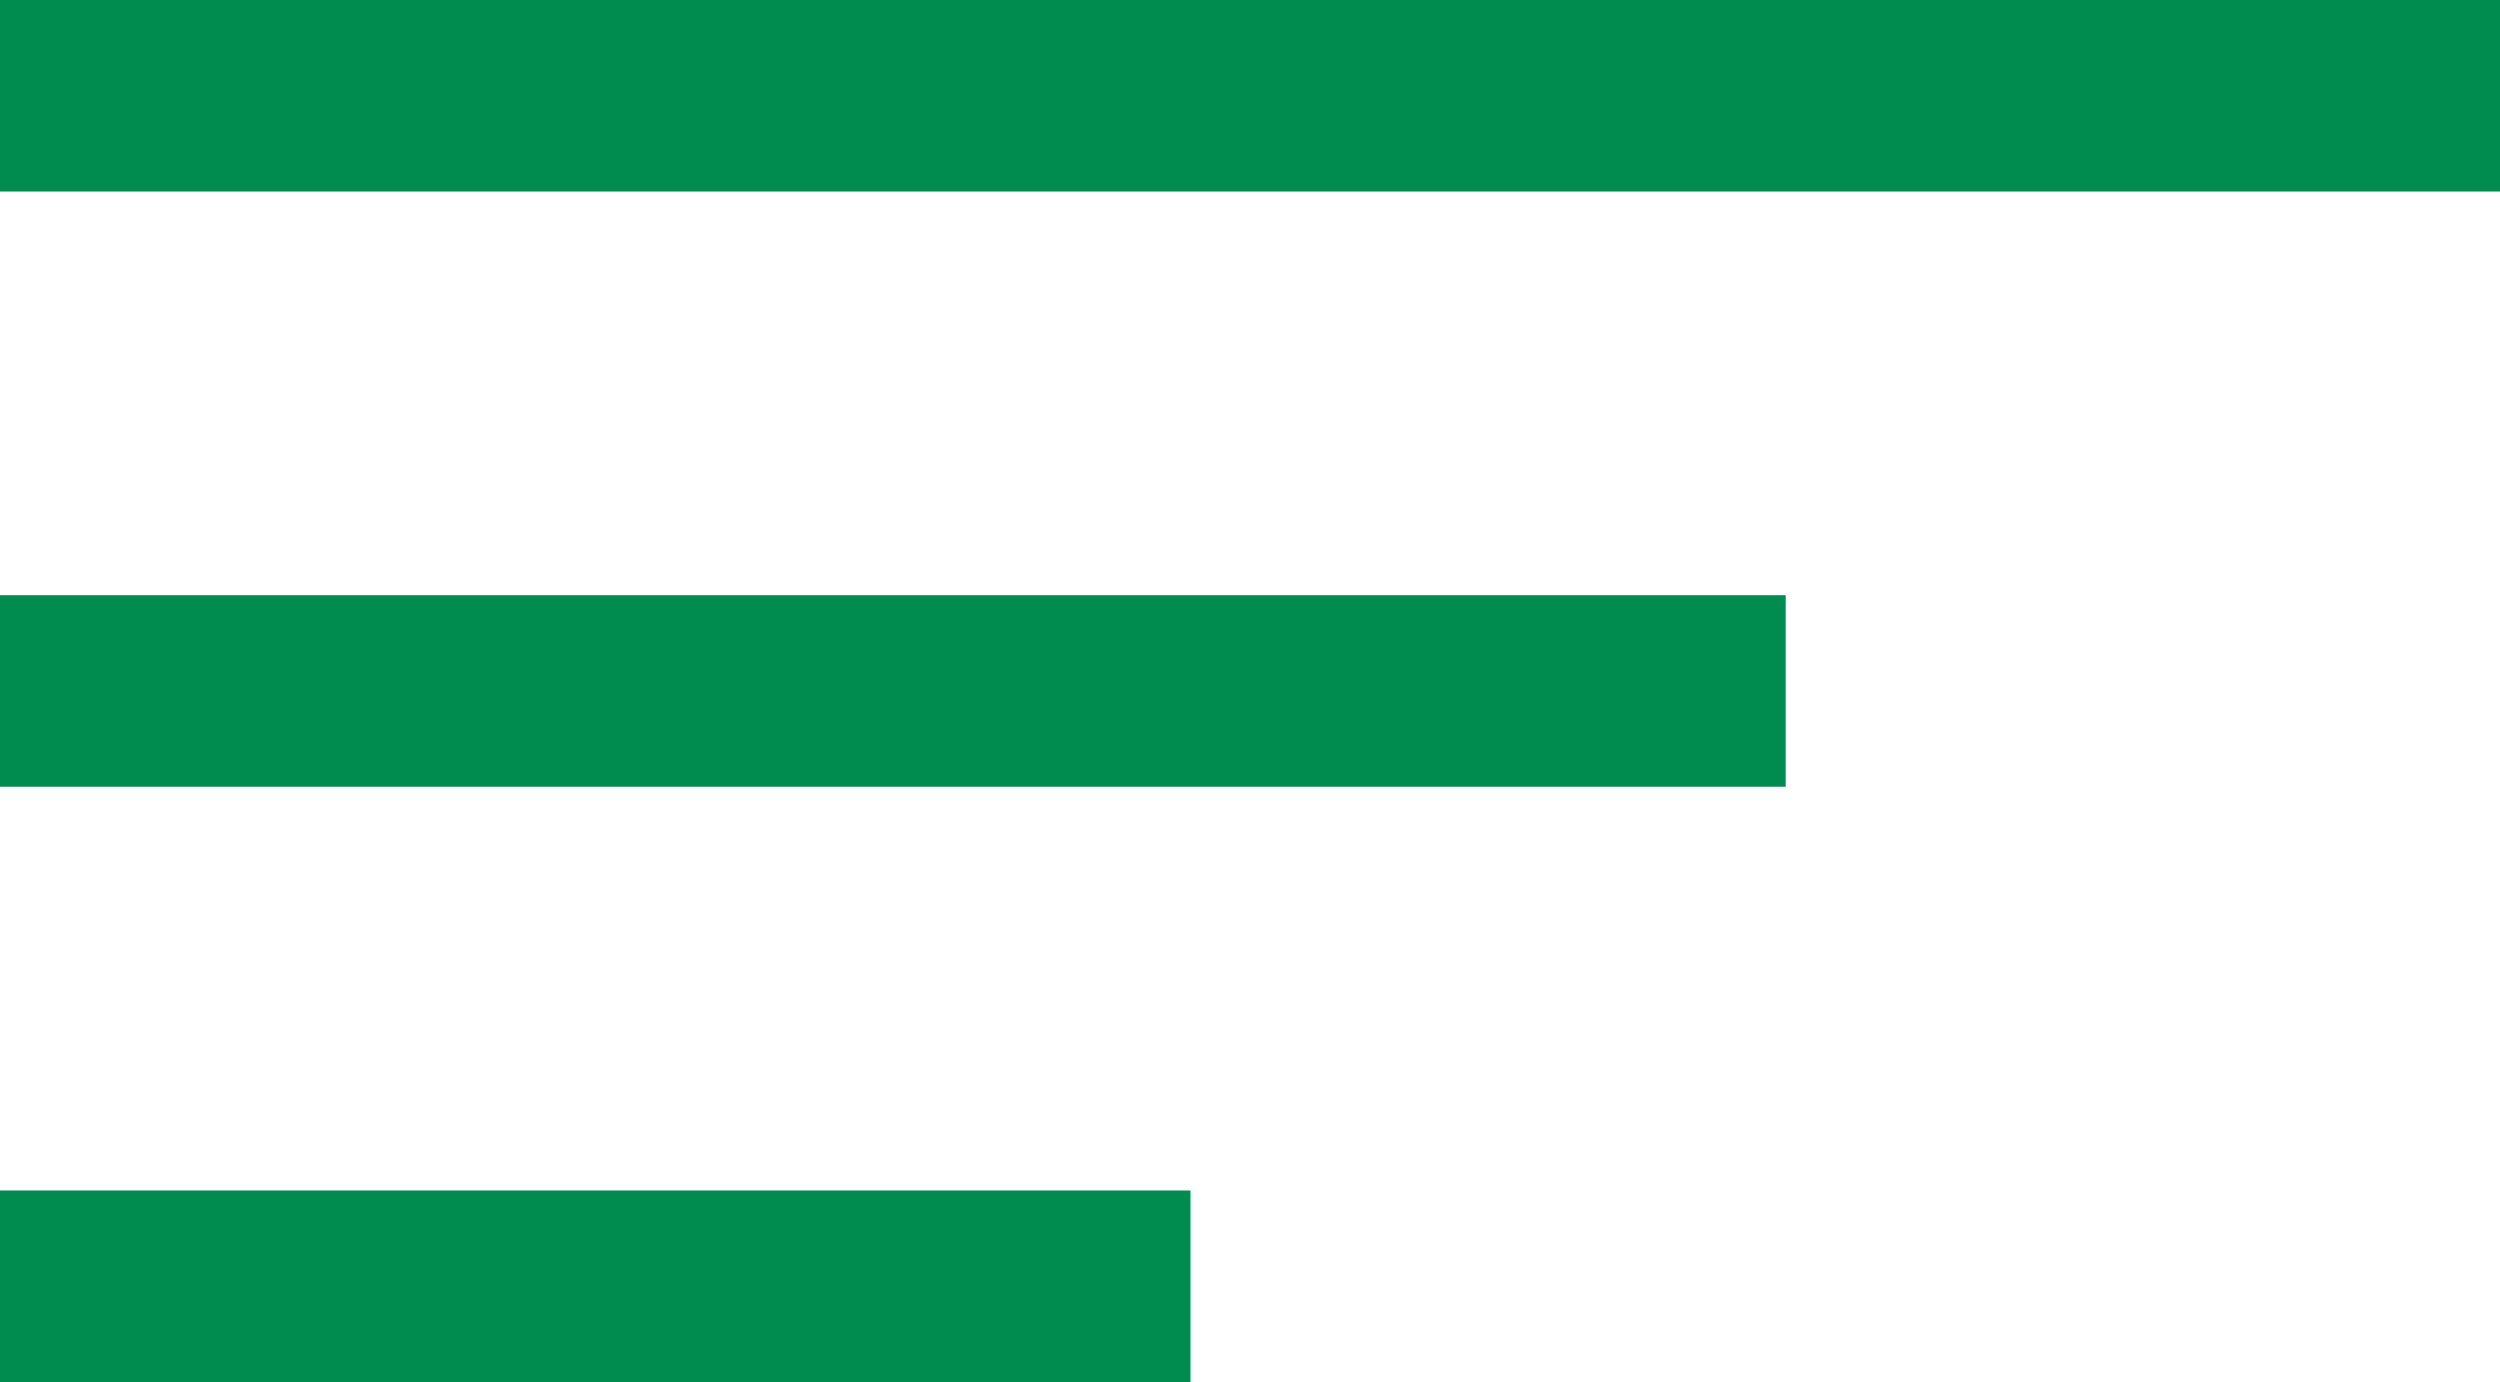
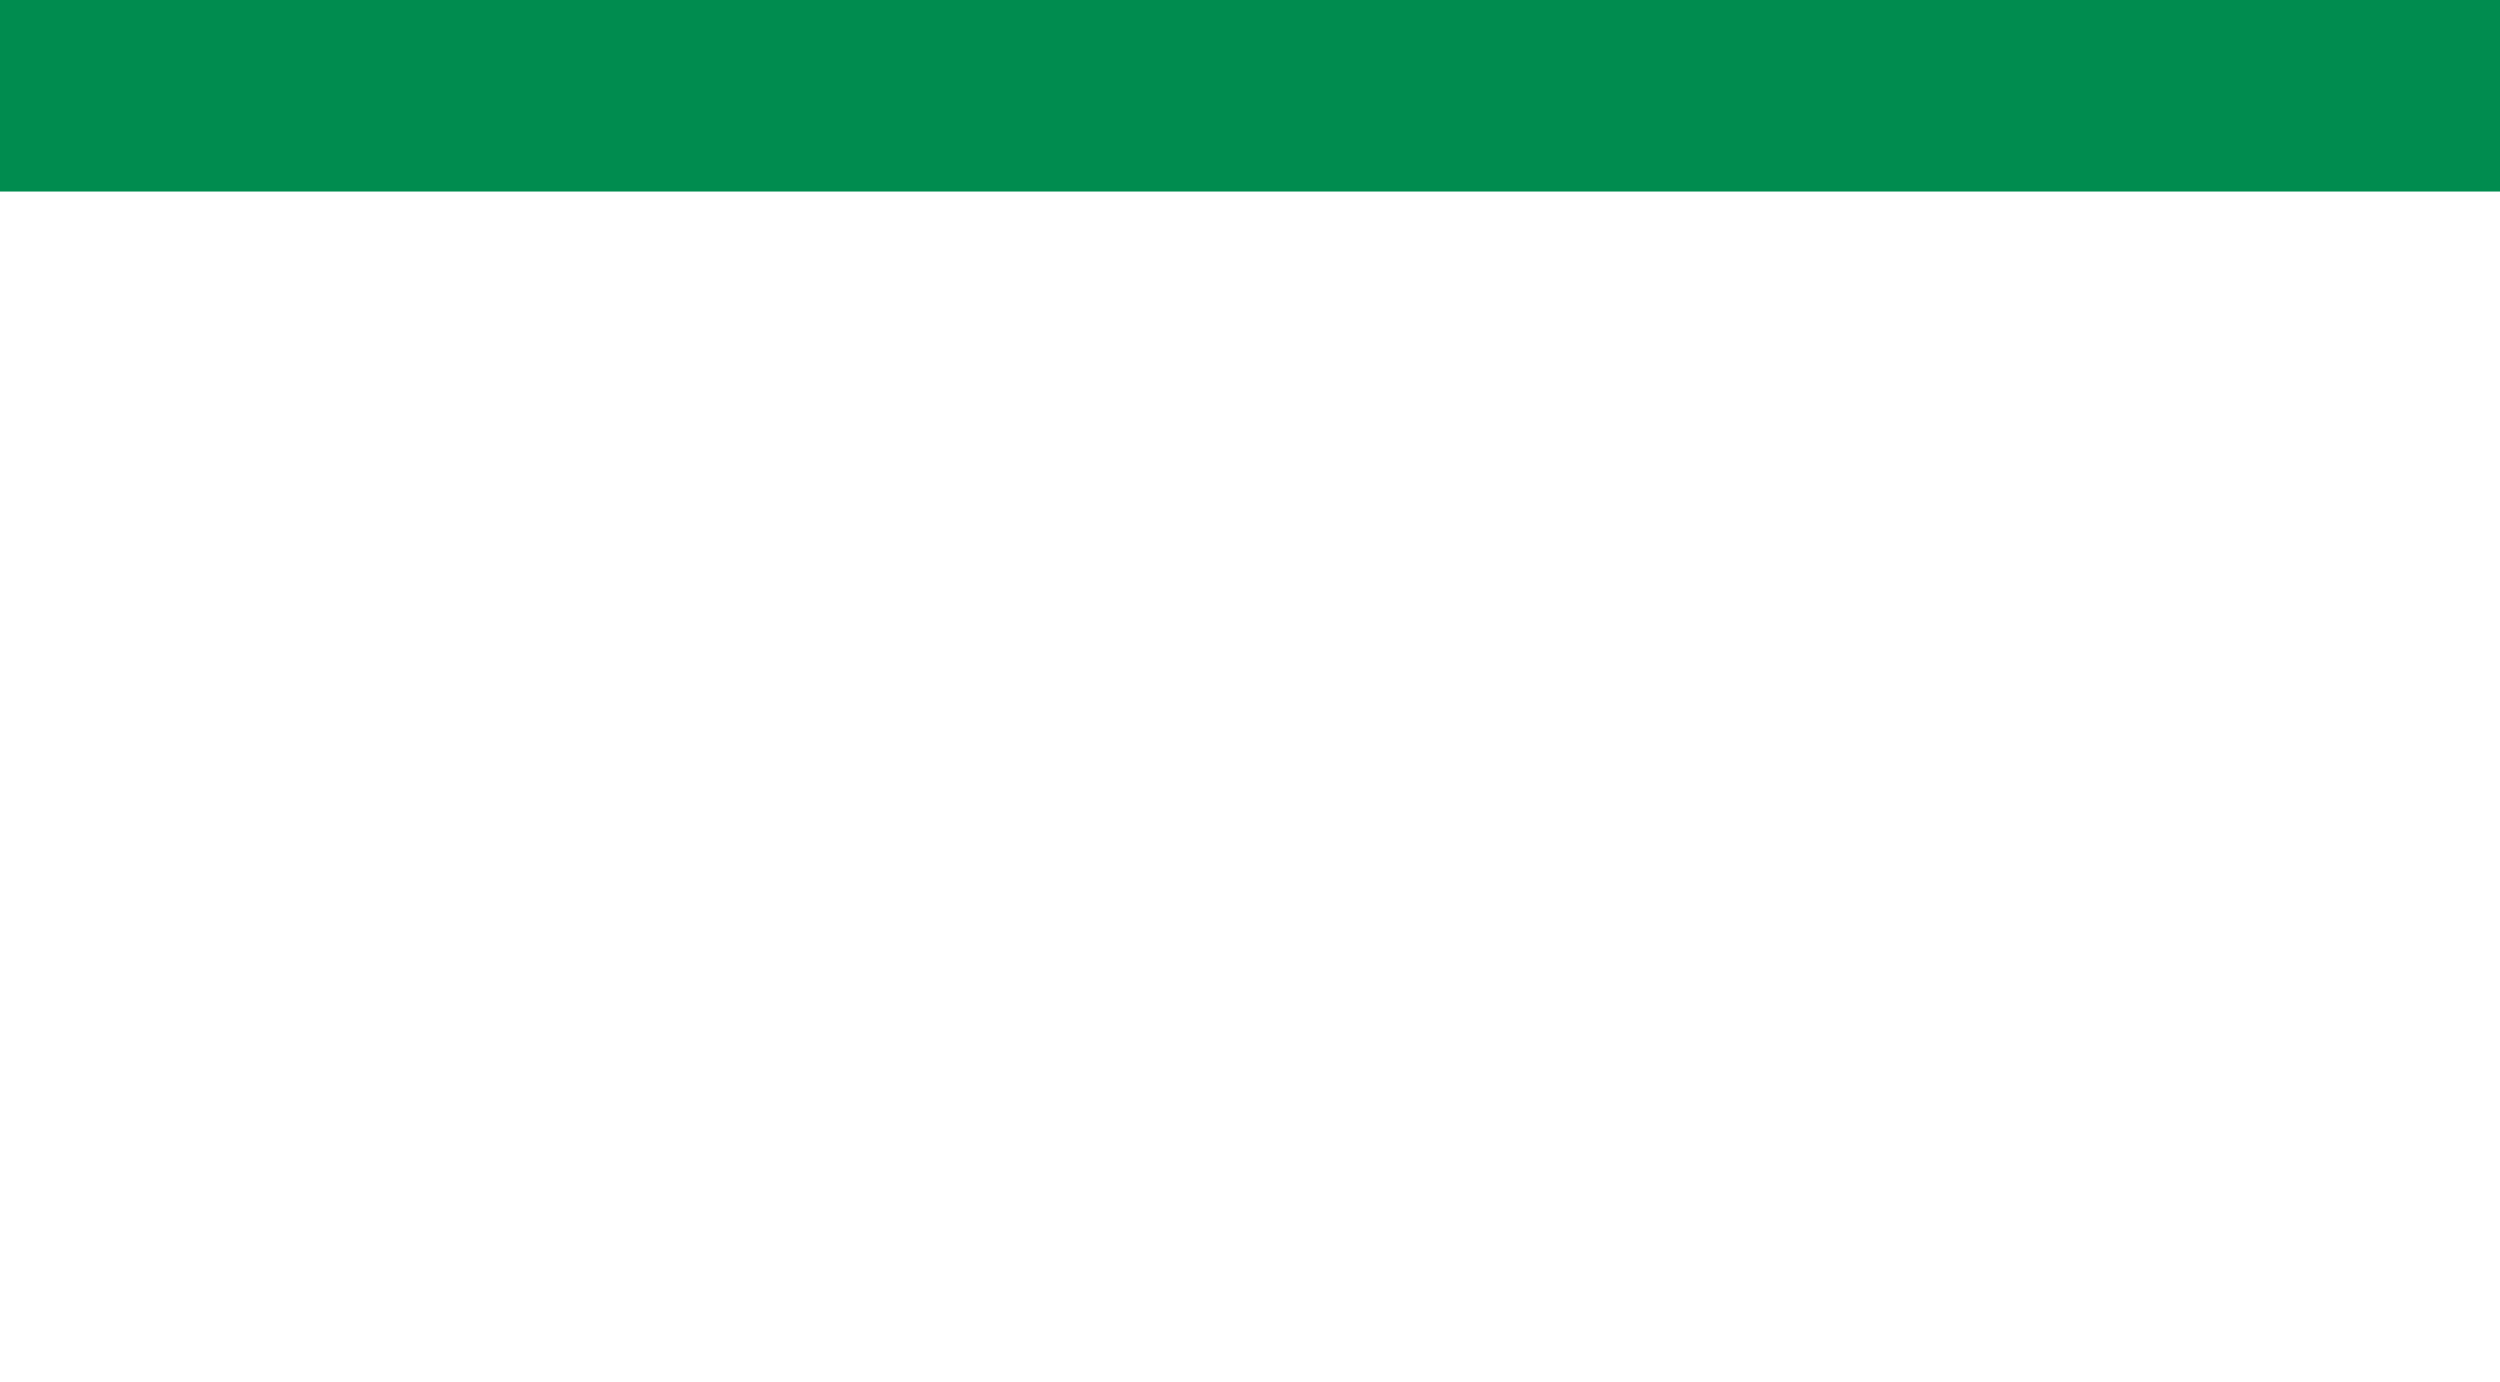
<svg xmlns="http://www.w3.org/2000/svg" width="26.105" height="14.431" viewBox="0 0 26.105 14.431">
  <g id="icon_menu" transform="translate(-691.5 -83.5)">
    <line id="Line_303" data-name="Line 303" x2="26.105" transform="translate(691.5 84.5)" fill="none" stroke="#008c4f" stroke-width="2" />
-     <line id="Line_304" data-name="Line 304" x2="18.646" transform="translate(691.5 90.715)" fill="none" stroke="#008c4f" stroke-width="2" />
-     <line id="Line_305" data-name="Line 305" x2="12.431" transform="translate(691.5 96.931)" fill="none" stroke="#008c4f" stroke-width="2" />
  </g>
</svg>